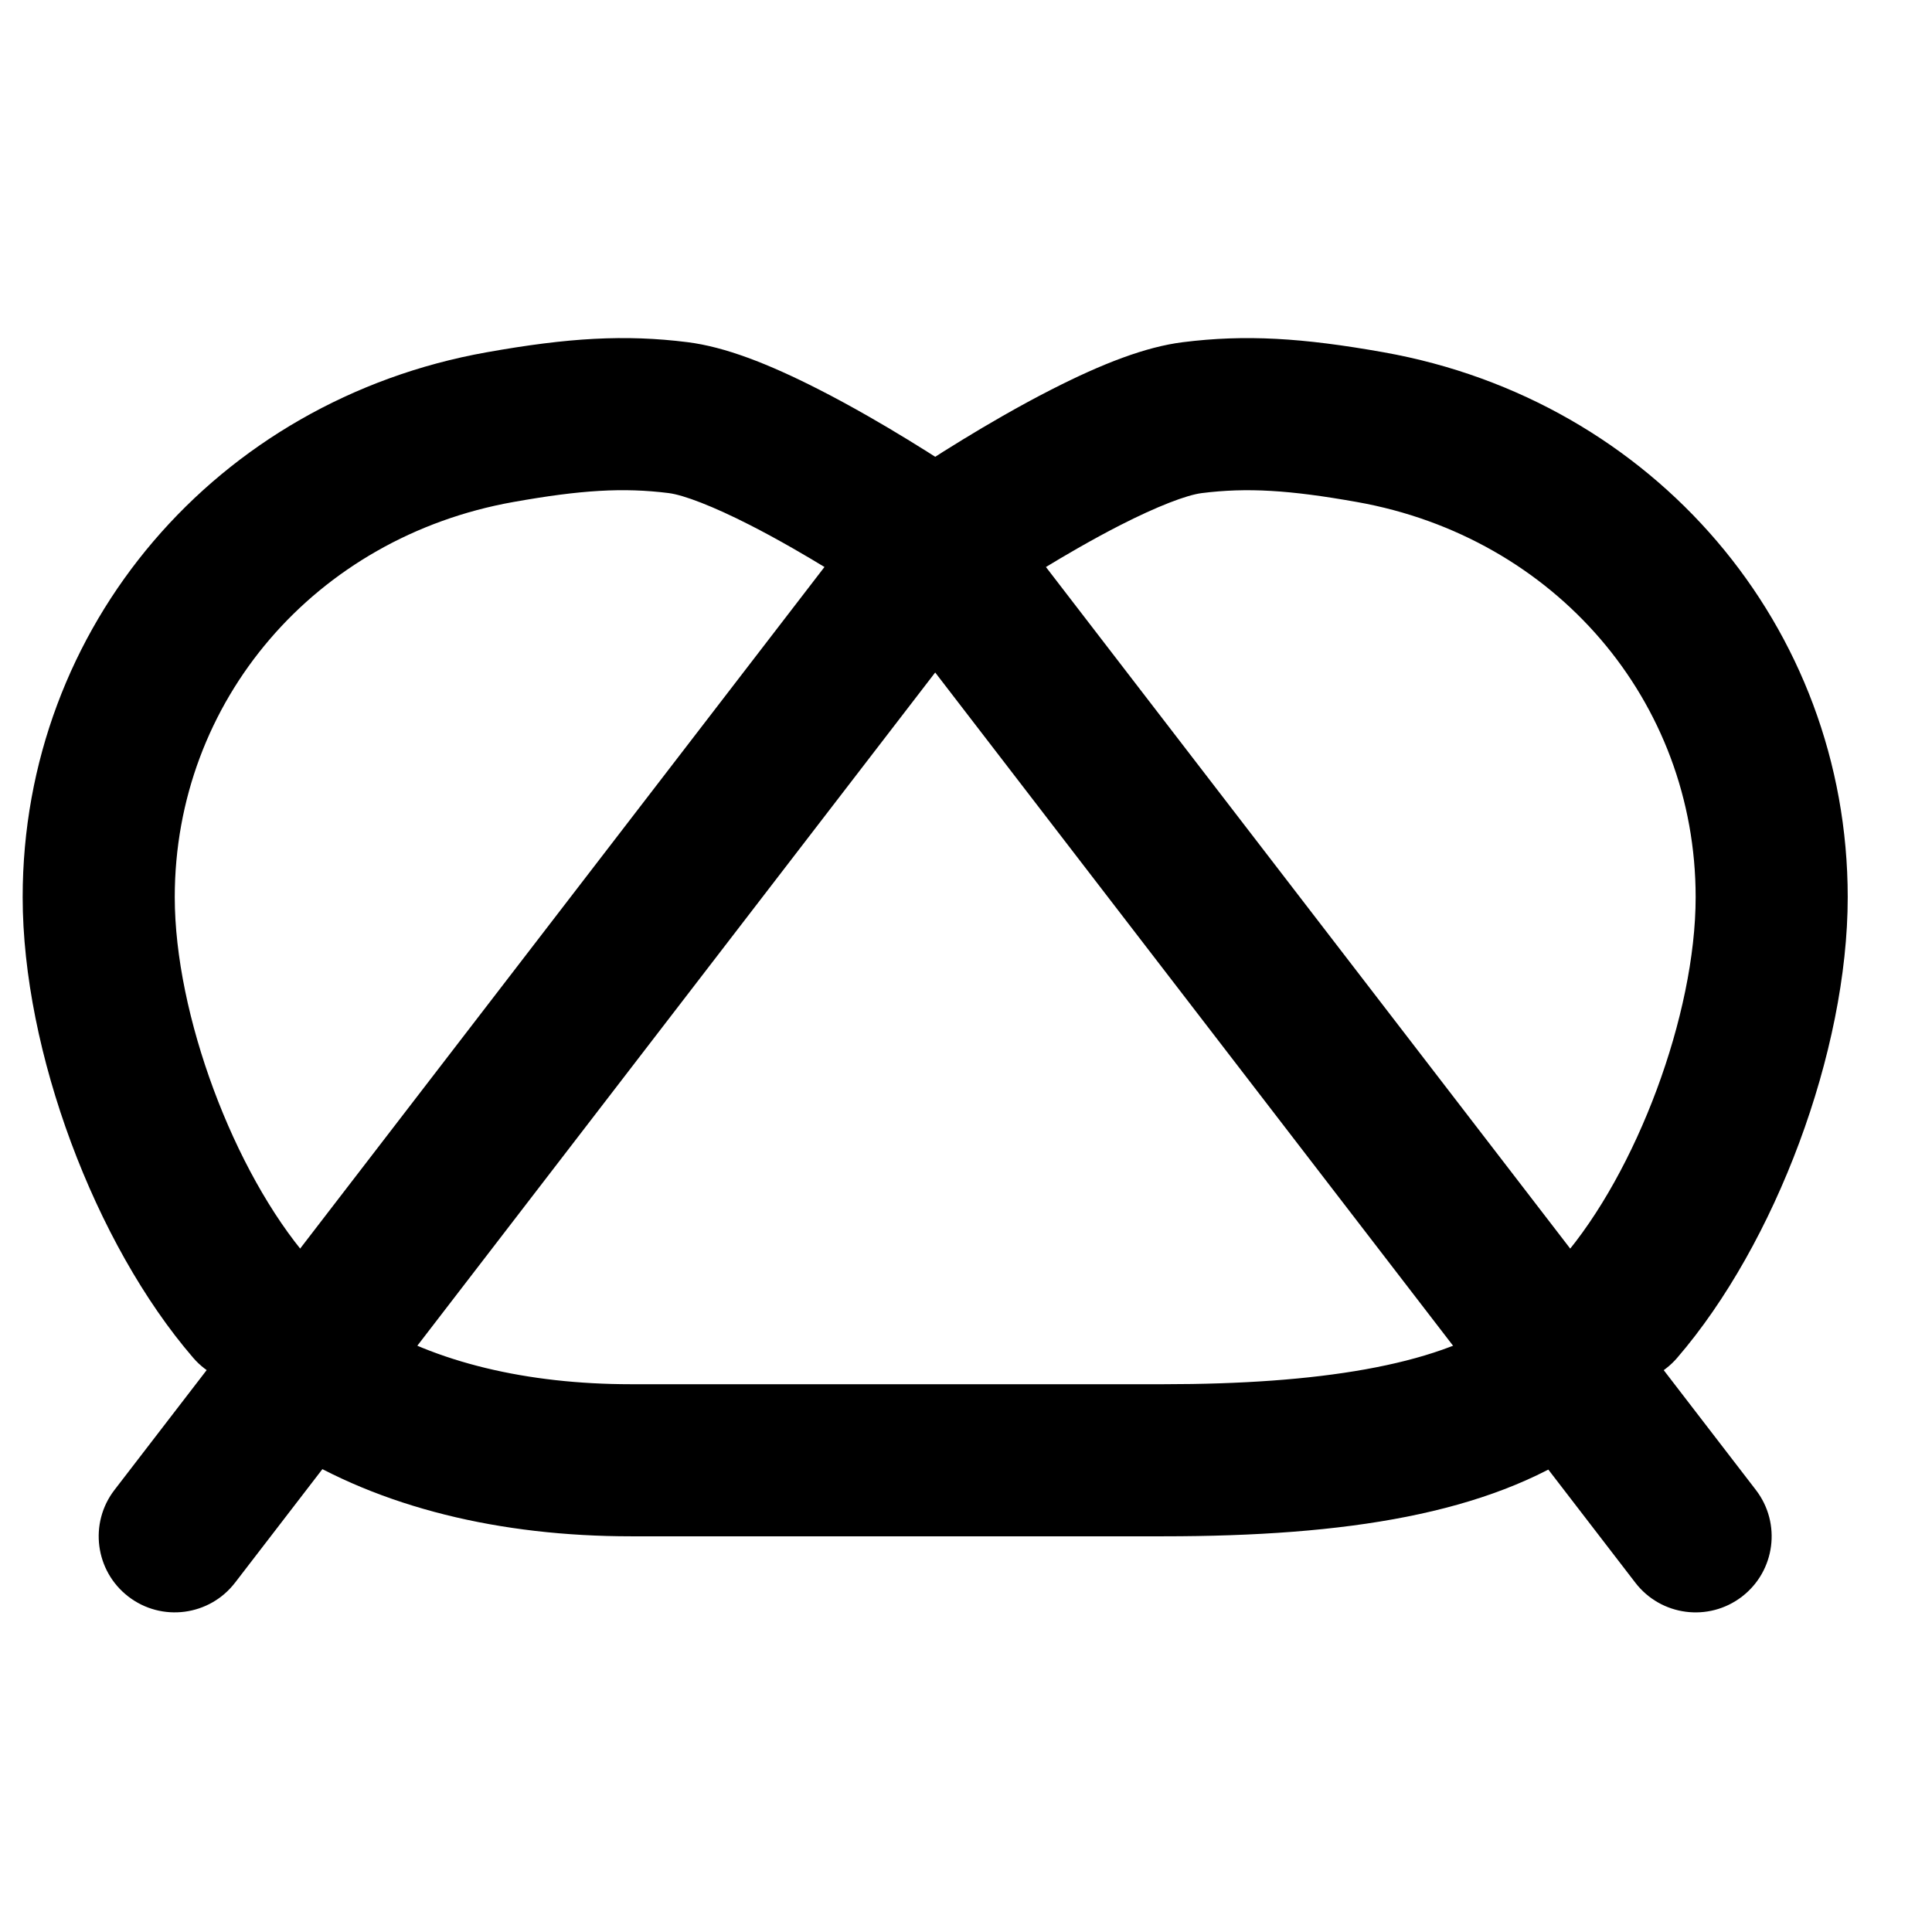
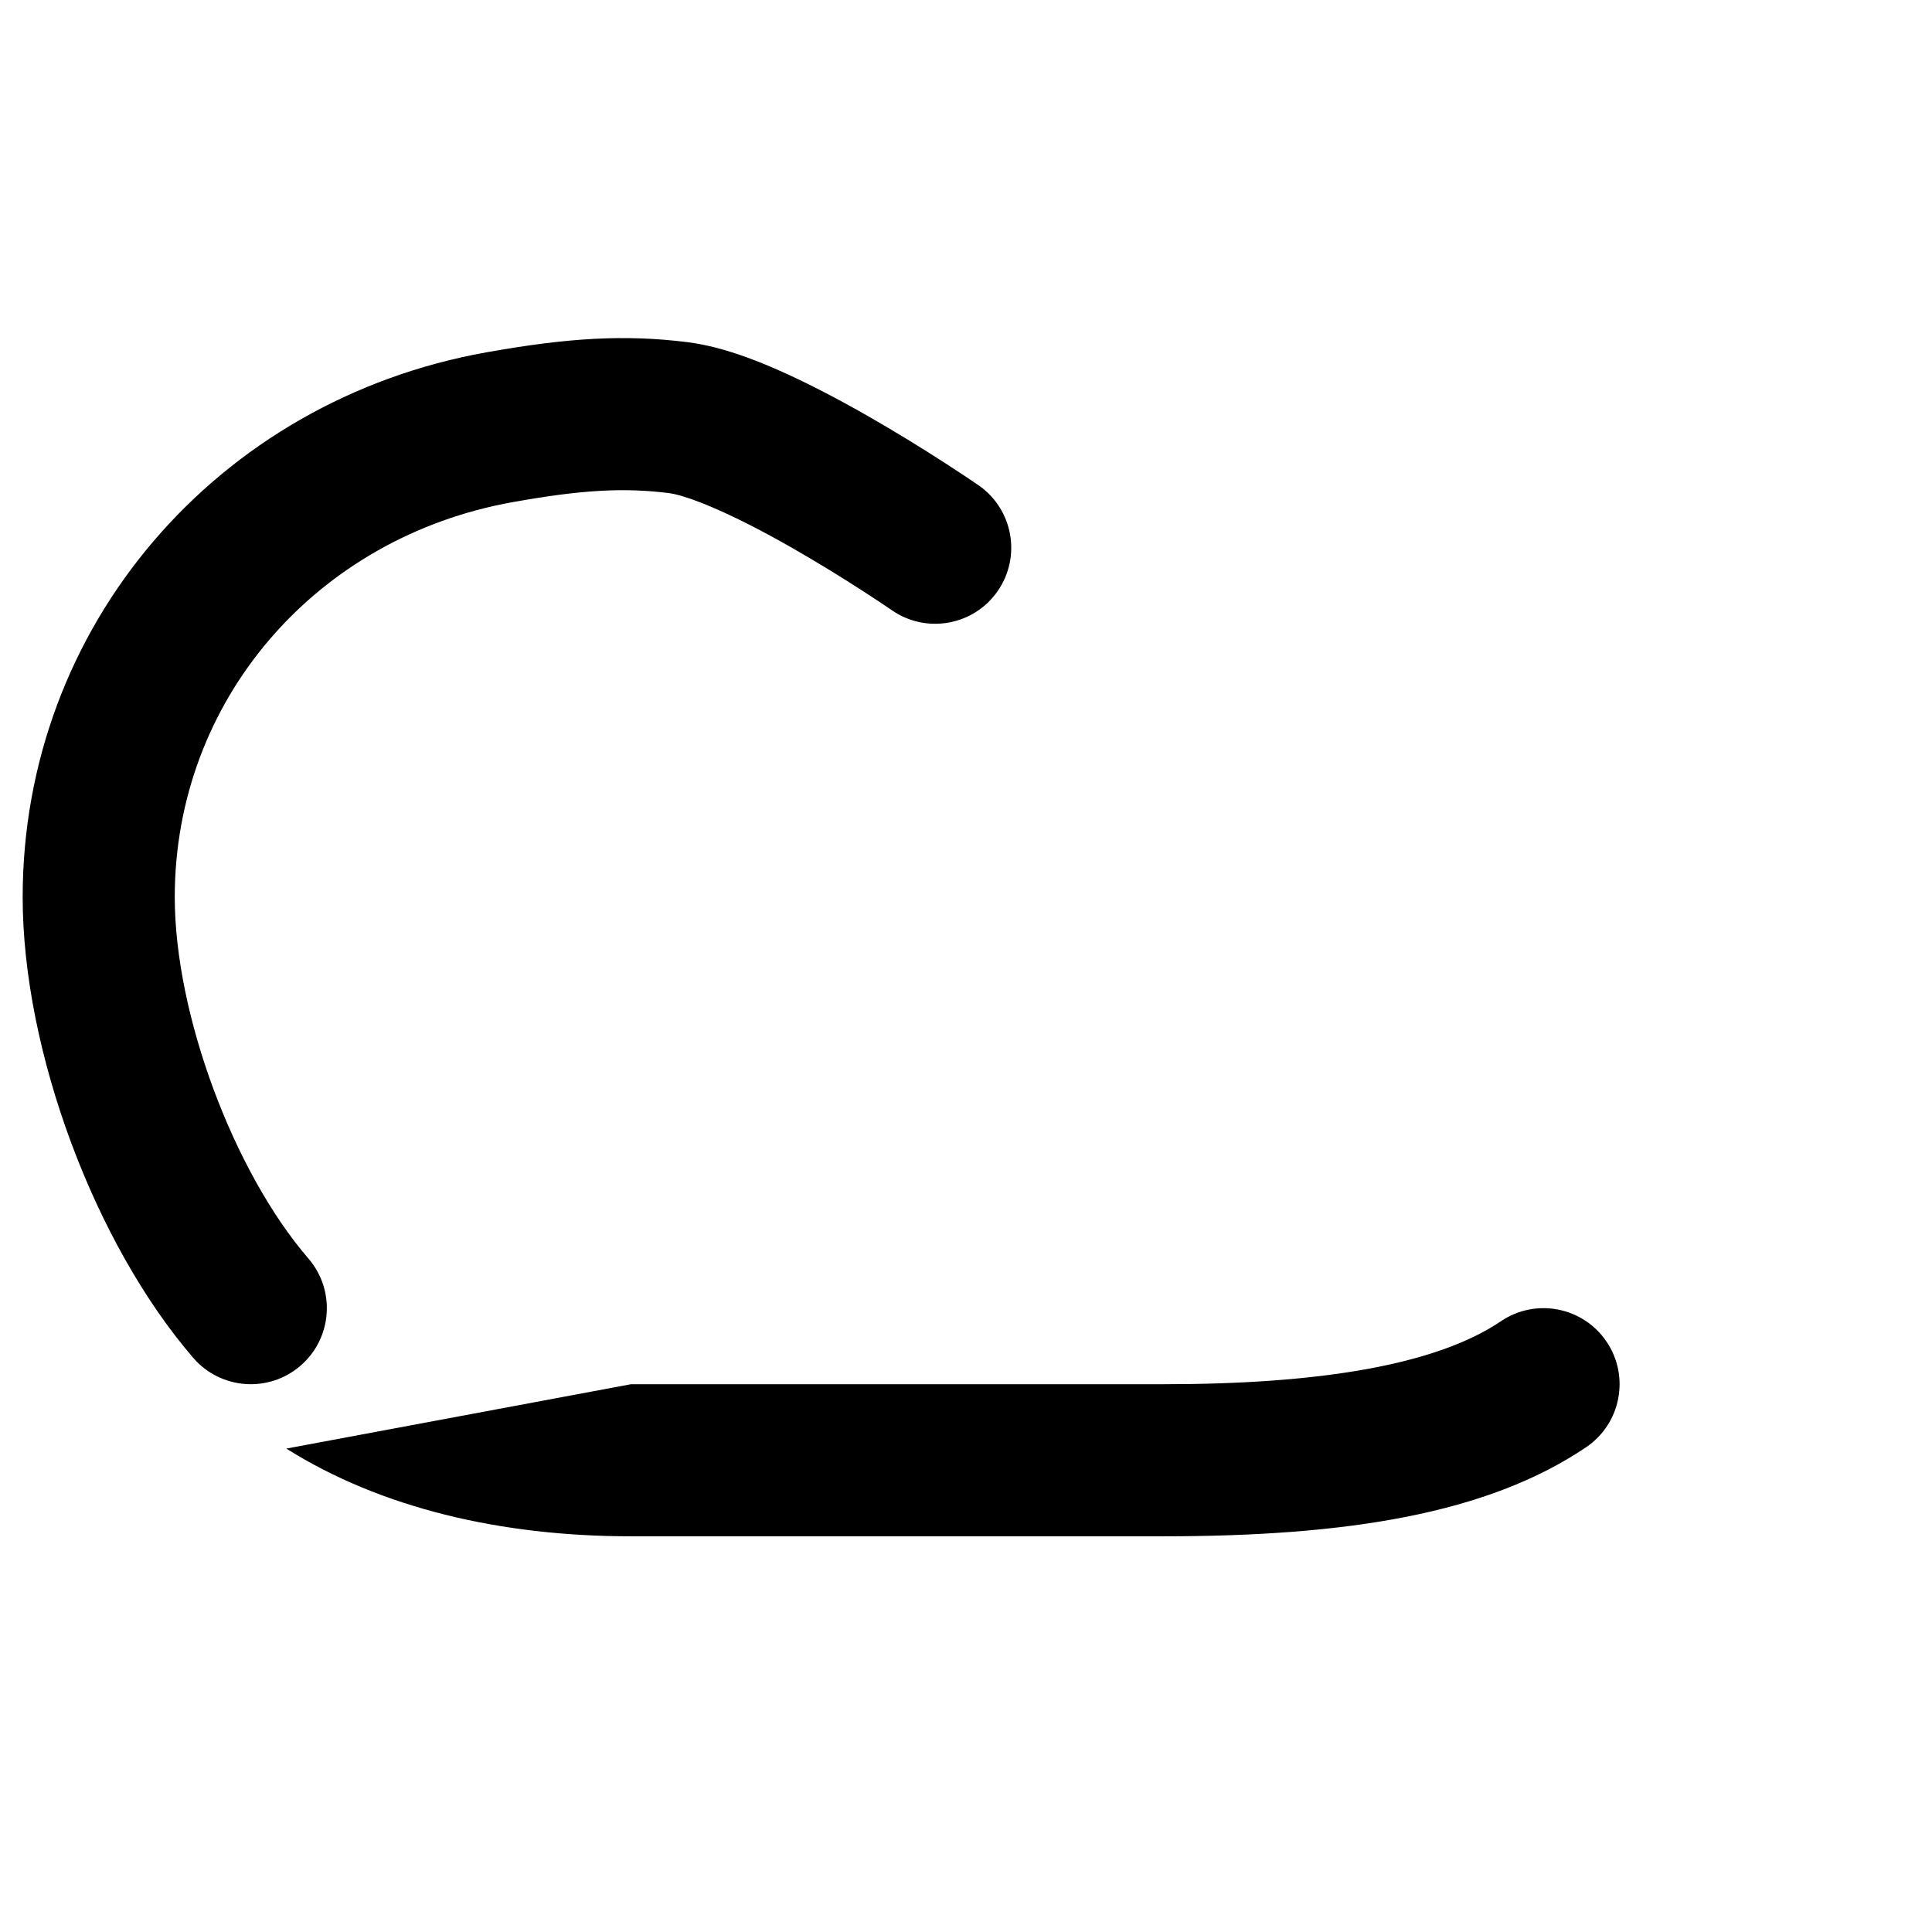
<svg xmlns="http://www.w3.org/2000/svg" fill="#000000" width="800px" height="800px" version="1.1" viewBox="144 144 512 512">
  <g fill-rule="evenodd">
-     <path d="m206.29 563.43 201.52-261.98c6.785-8.824 5.137-21.477-3.688-28.262-8.82-6.785-21.473-5.137-28.258 3.688l-201.53 261.98c-6.785 8.82-5.133 21.473 3.688 28.258 8.82 6.789 21.477 5.137 28.262-3.684z" />
    <path d="m403.28 272.57c-1.73-1.195-4.727-3.203-8.691-5.762-6.578-4.246-13.496-8.496-20.469-12.484-4.481-2.562-8.852-4.938-13.074-7.09-13.578-6.93-25.004-11.324-34.844-12.555-16.555-2.074-31.625-1.172-53.215 2.676-71.539 12.734-122.98 72.676-122.98 144.4 0 40.867 19.168 91.902 45.195 122.08 7.266 8.43 19.992 9.371 28.422 2.102 8.43-7.269 9.367-19.992 2.102-28.422-19.75-22.898-35.414-64.609-35.414-95.762 0-51.988 37.234-95.379 89.742-104.72 17.926-3.195 29.145-3.867 41.141-2.363 4 0.5 11.828 3.512 21.539 8.465 3.617 1.844 7.43 3.918 11.379 6.176 6.289 3.598 12.605 7.477 18.617 11.355 3.59 2.32 6.25 4.102 7.656 5.074 9.16 6.32 21.711 4.023 28.035-5.137 6.32-9.16 4.019-21.711-5.141-28.035z" />
-     <path d="m219.88 527.89c24.977 15.715 56.762 23.246 91.344 23.246h141.07c48.711 0 85.938-5.969 112.04-23.605 9.223-6.231 11.648-18.758 5.418-27.98-6.231-9.223-18.758-11.648-27.98-5.418-17.328 11.707-48.469 16.699-89.48 16.699h-141.07c-27.523 0-51.984-5.797-69.879-17.055-9.422-5.93-21.863-3.098-27.789 6.324-5.926 9.418-3.094 21.859 6.324 27.789z" />
-     <path d="m588.47 503.84c26.023-30.18 45.195-81.215 45.195-122.08 0-71.727-51.445-131.67-122.98-144.4-21.617-3.848-36.66-4.75-53.215-2.676-9.836 1.23-21.262 5.625-34.844 12.555-4.223 2.152-8.59 4.527-13.07 7.09-6.977 3.988-13.895 8.238-20.473 12.484-3.961 2.559-6.961 4.566-8.691 5.762-9.16 6.324-11.461 18.875-5.137 28.035 6.32 9.16 18.871 11.457 28.031 5.137 1.41-0.973 4.07-2.754 7.66-5.074 6.008-3.879 12.324-7.758 18.617-11.355 3.949-2.258 7.758-4.332 11.375-6.176 9.711-4.953 17.539-7.965 21.539-8.465 11.992-1.504 23.191-0.832 41.145 2.363 52.504 9.344 89.742 52.734 89.742 104.72 0 31.152-15.668 72.863-35.414 95.762-7.269 8.43-6.328 21.152 2.102 28.422 8.426 7.269 21.152 6.328 28.422-2.102z" />
-     <path d="m609.33 538.86-201.52-261.98c-6.785-8.824-19.438-10.473-28.262-3.688-8.82 6.785-10.473 19.438-3.684 28.262l201.52 261.98c6.785 8.82 19.438 10.473 28.258 3.684 8.824-6.785 10.473-19.438 3.688-28.258z" />
+     <path d="m219.88 527.89c24.977 15.715 56.762 23.246 91.344 23.246h141.07c48.711 0 85.938-5.969 112.04-23.605 9.223-6.231 11.648-18.758 5.418-27.98-6.231-9.223-18.758-11.648-27.98-5.418-17.328 11.707-48.469 16.699-89.48 16.699h-141.07z" />
  </g>
</svg>